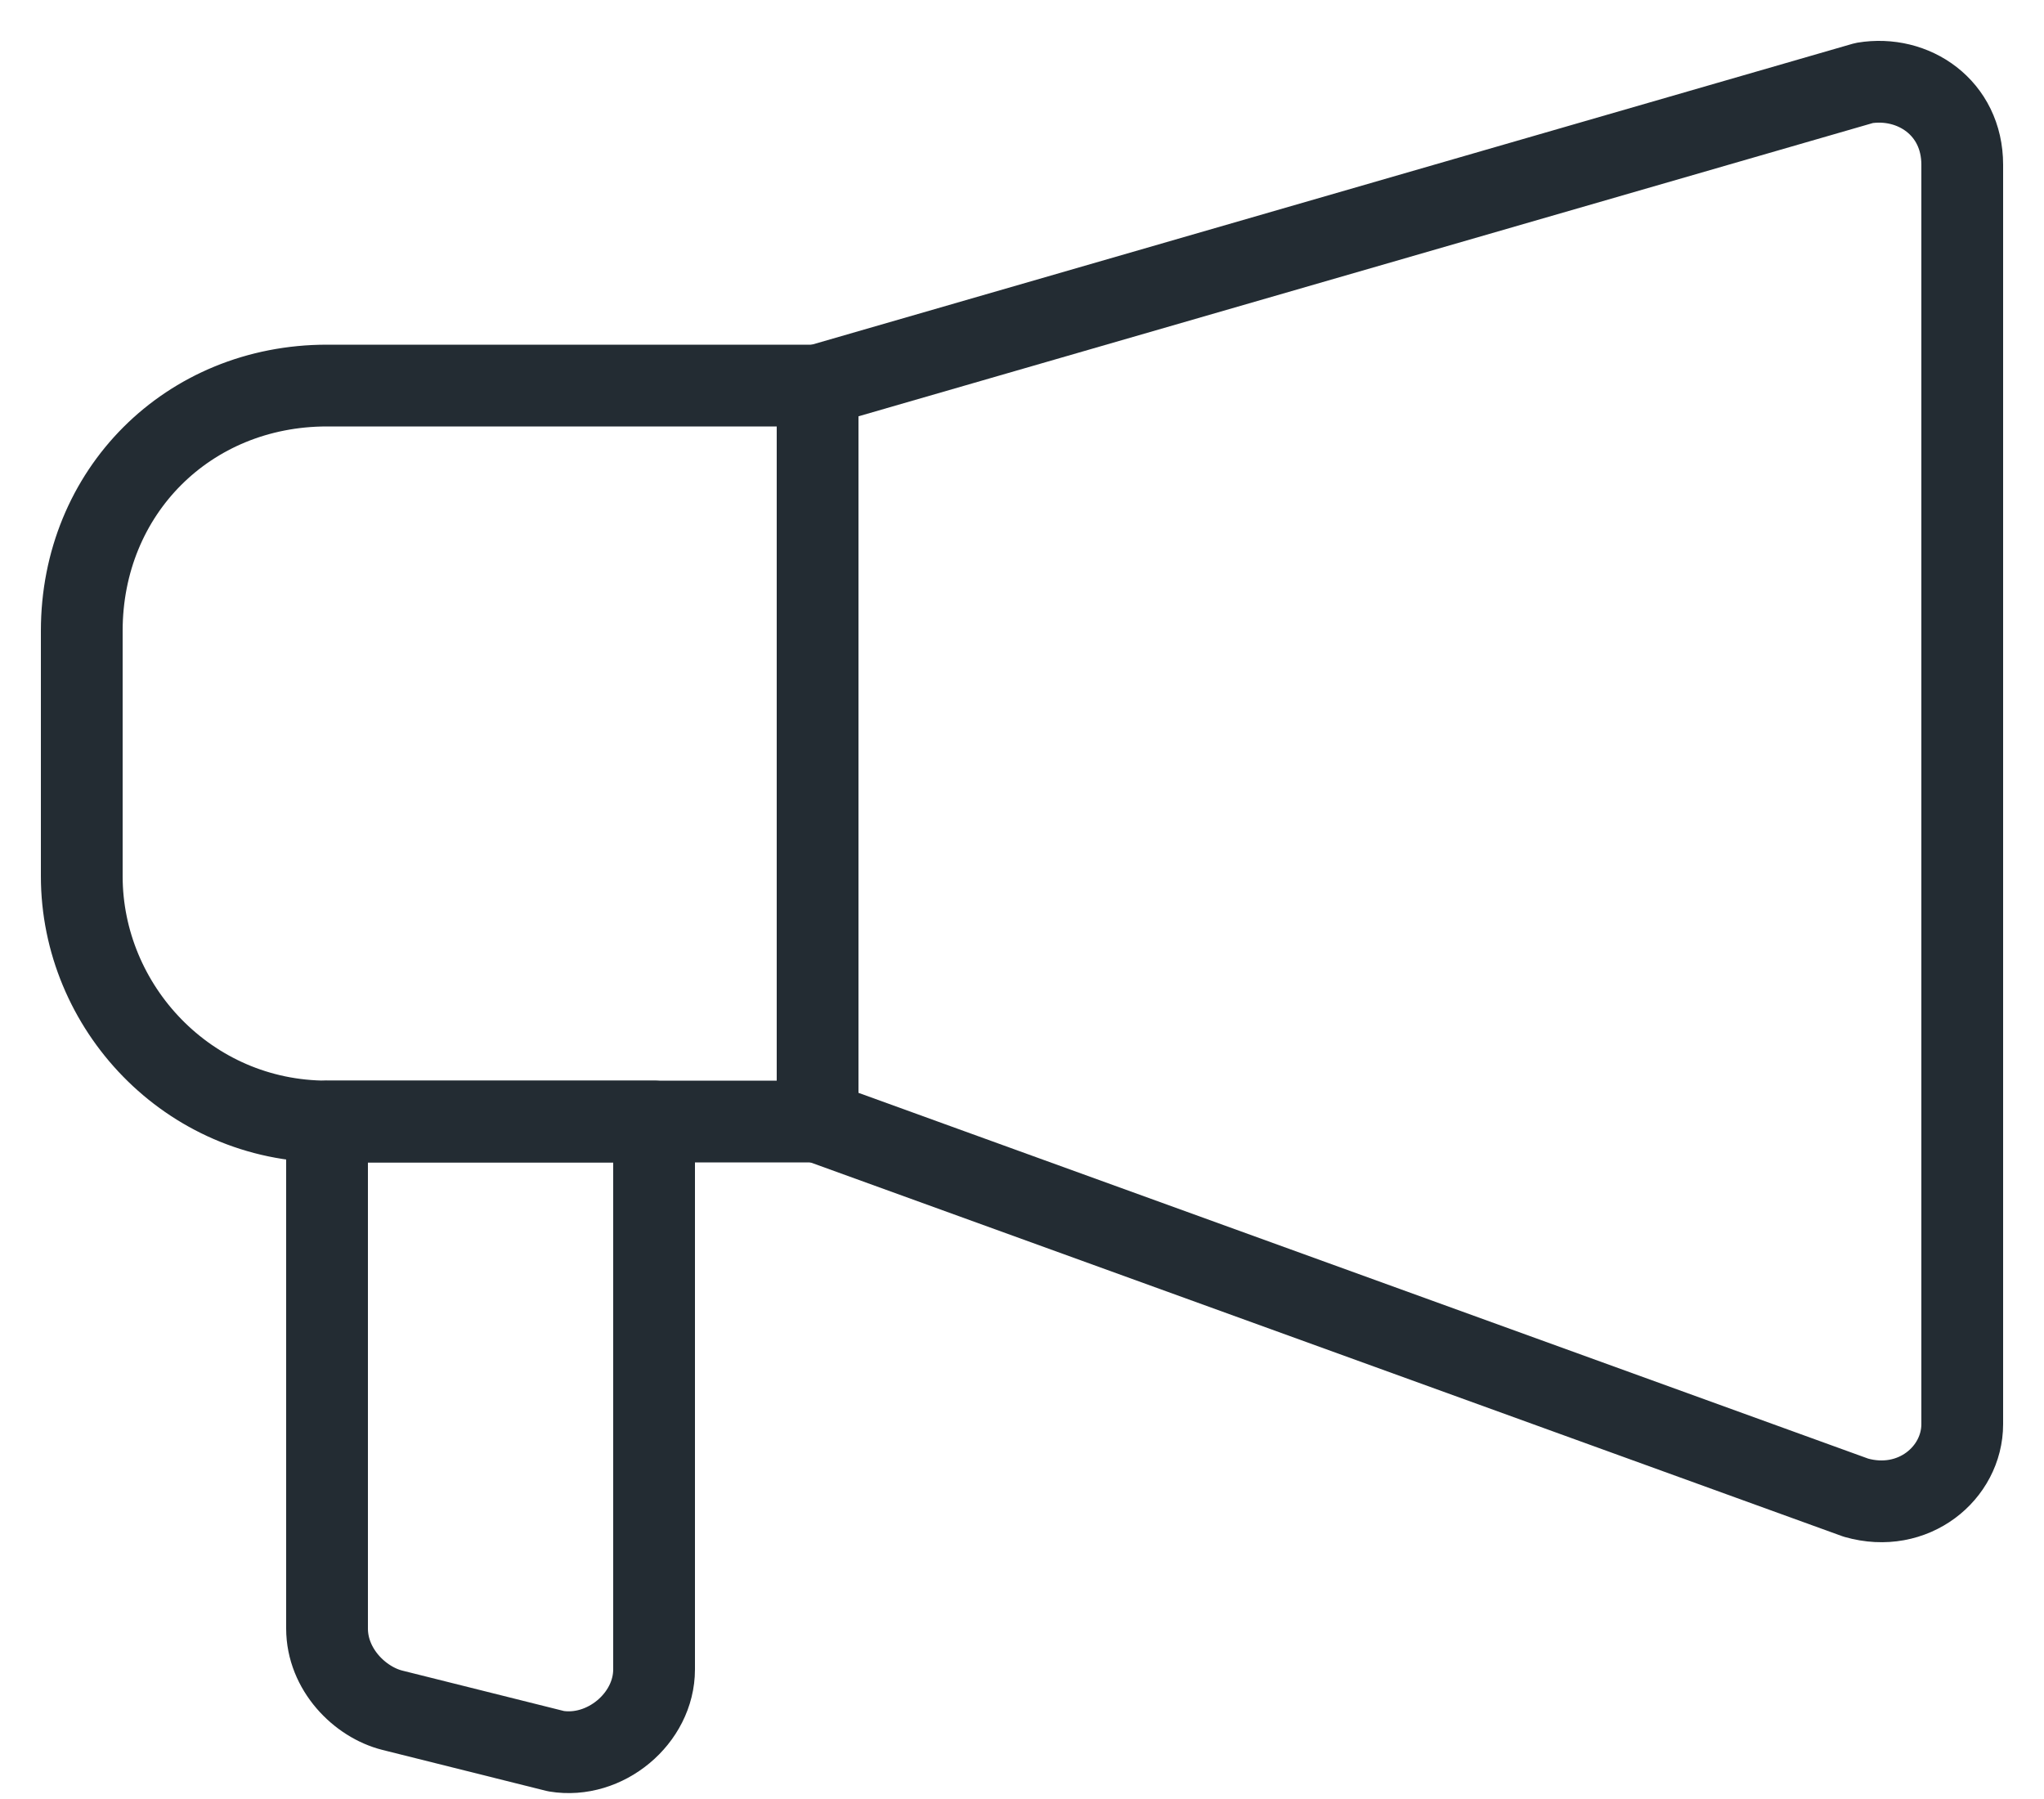
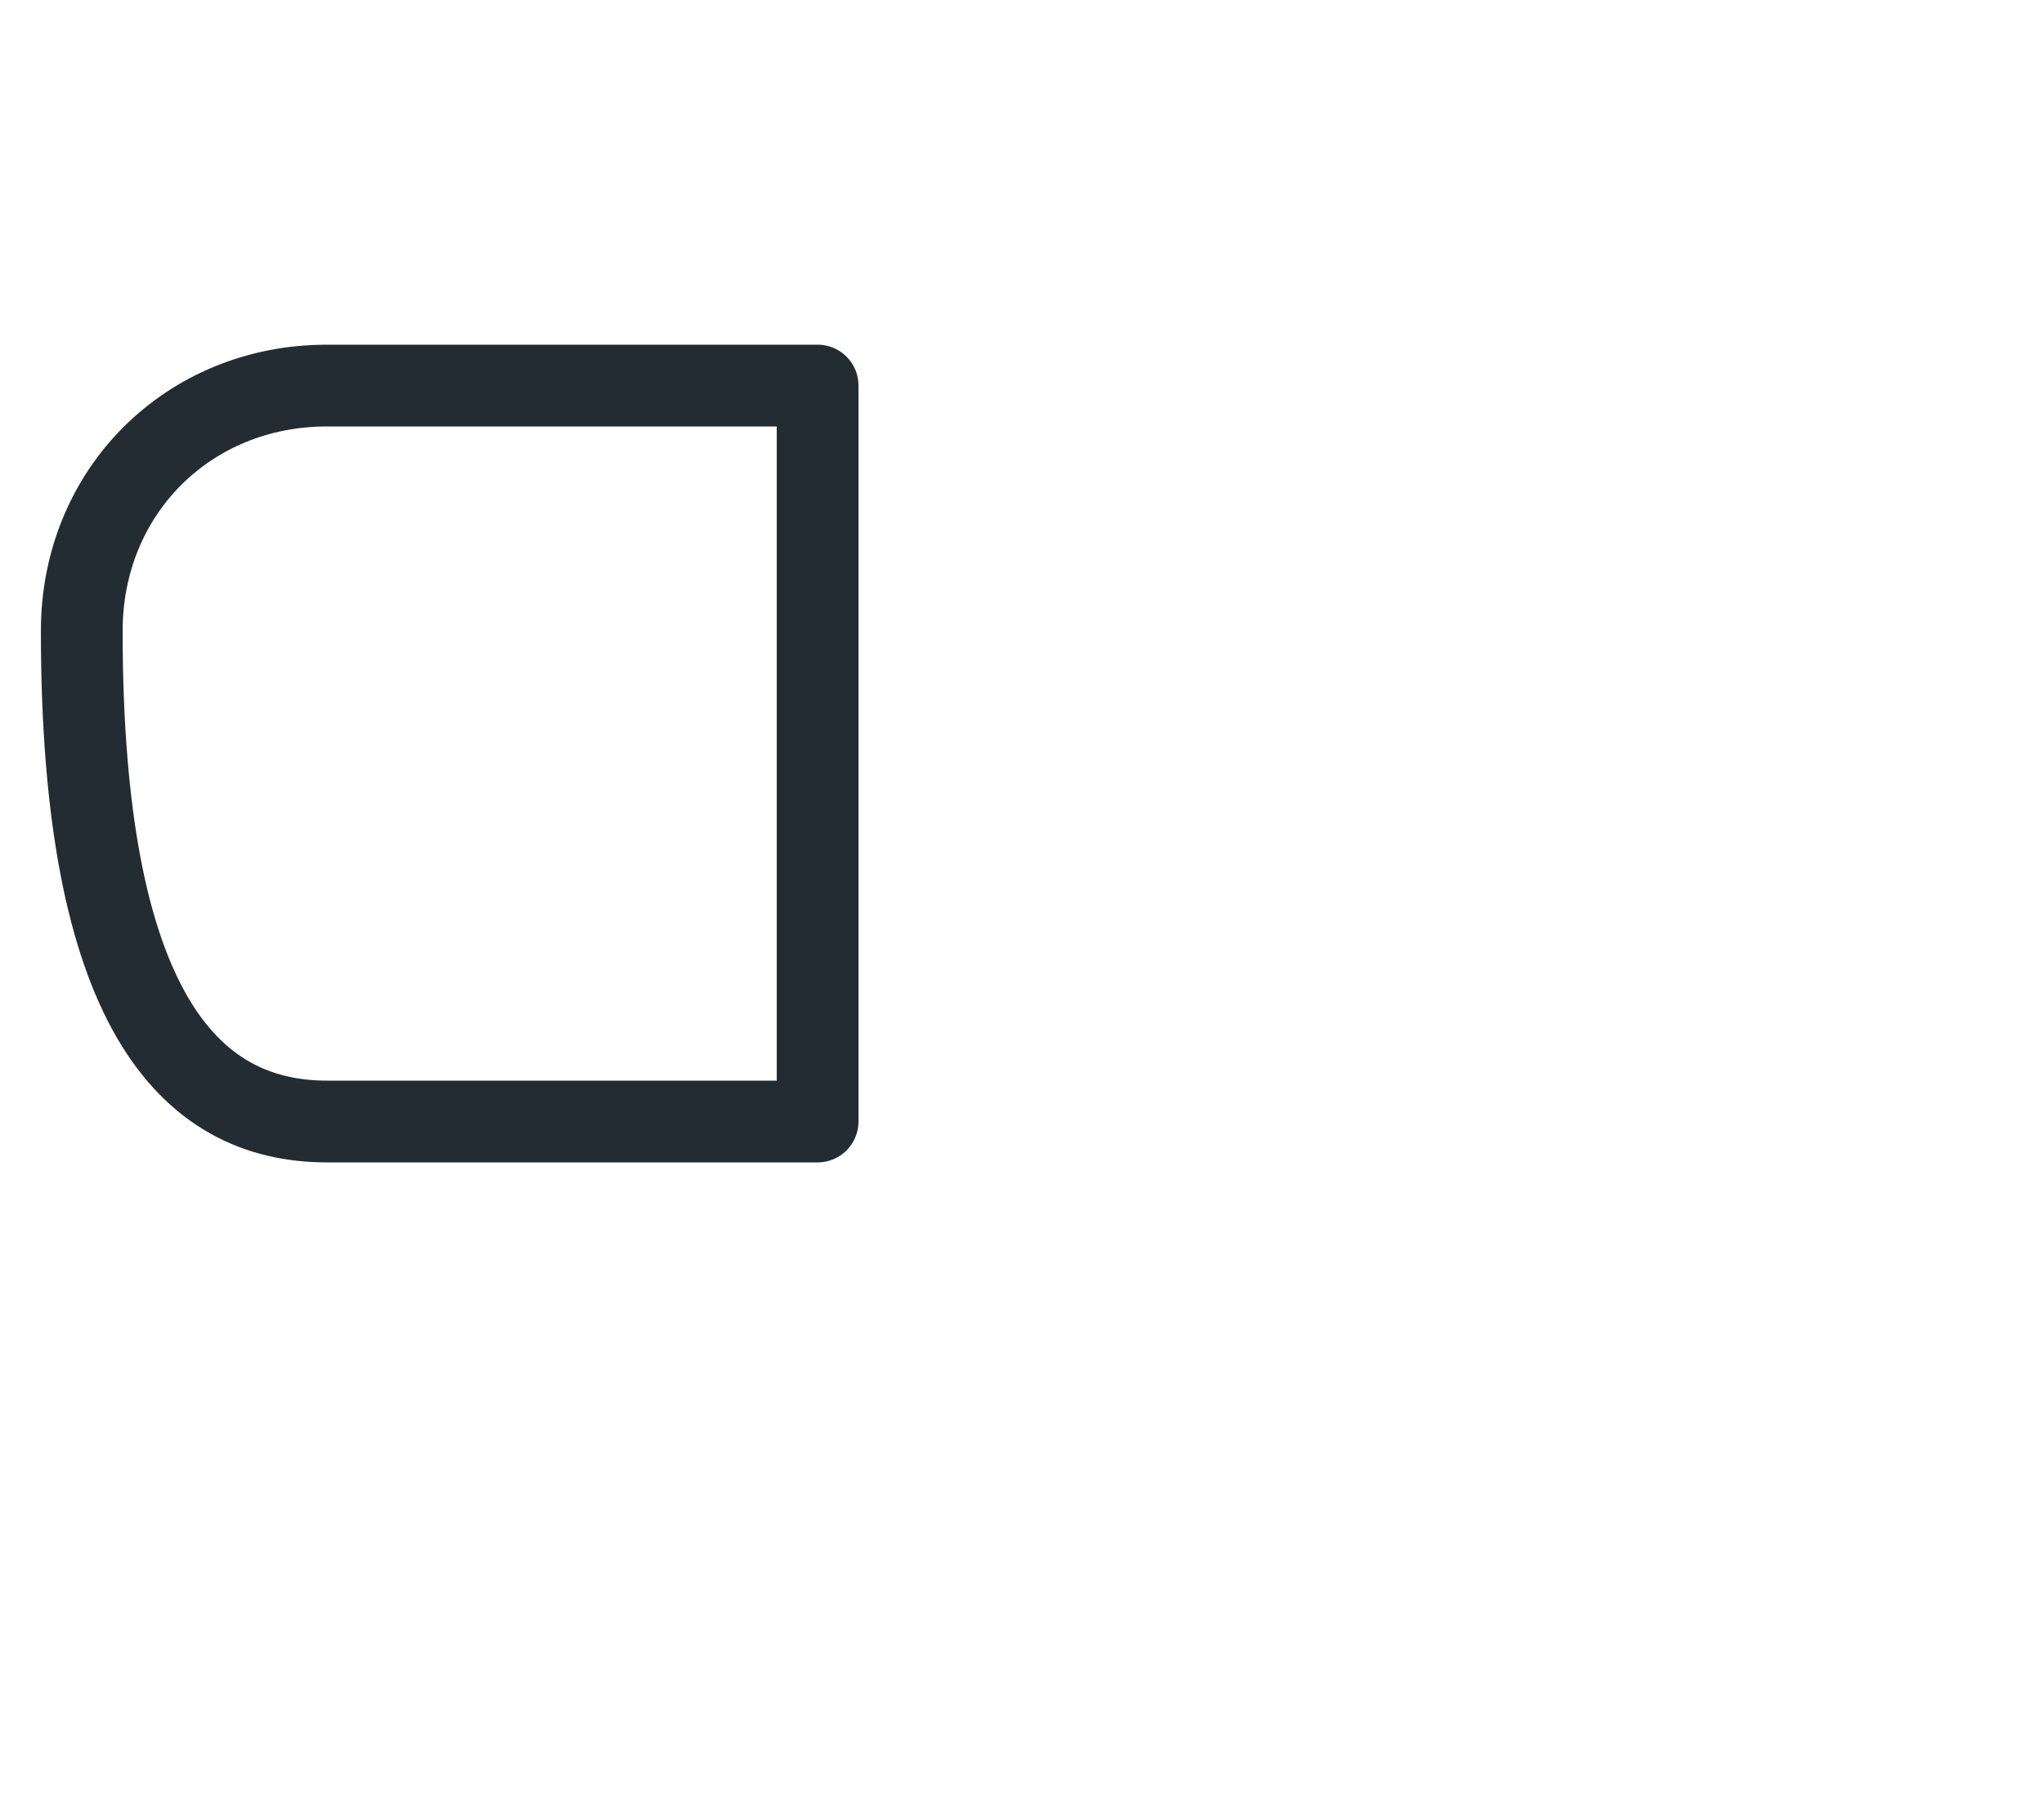
<svg xmlns="http://www.w3.org/2000/svg" width="25" height="22" viewBox="0 0 25 22" fill="none">
-   <path d="M22.7 18.315L10 13.715V4.715L22.8 1.015C23.4 0.915 24 1.315 24 2.015V17.415C24 18.015 23.4 18.515 22.7 18.315Z" stroke="#232C33" stroke-miterlimit="10" stroke-linecap="round" stroke-linejoin="round" />
-   <path d="M6.8 21.415L4.8 20.915C4.4 20.815 4 20.415 4 19.915V13.715H8V20.415C8 21.015 7.4 21.515 6.8 21.415Z" stroke="#232C33" stroke-miterlimit="10" stroke-linecap="round" stroke-linejoin="round" />
-   <path d="M4 13.715H10V4.715H4C2.3 4.715 1 6.015 1 7.715V10.715C1 12.315 2.3 13.715 4 13.715Z" stroke="#232C33" stroke-miterlimit="10" stroke-linecap="round" stroke-linejoin="round" />
+   <path d="M4 13.715H10V4.715H4C2.3 4.715 1 6.015 1 7.715C1 12.315 2.3 13.715 4 13.715Z" stroke="#232C33" stroke-miterlimit="10" stroke-linecap="round" stroke-linejoin="round" />
</svg>